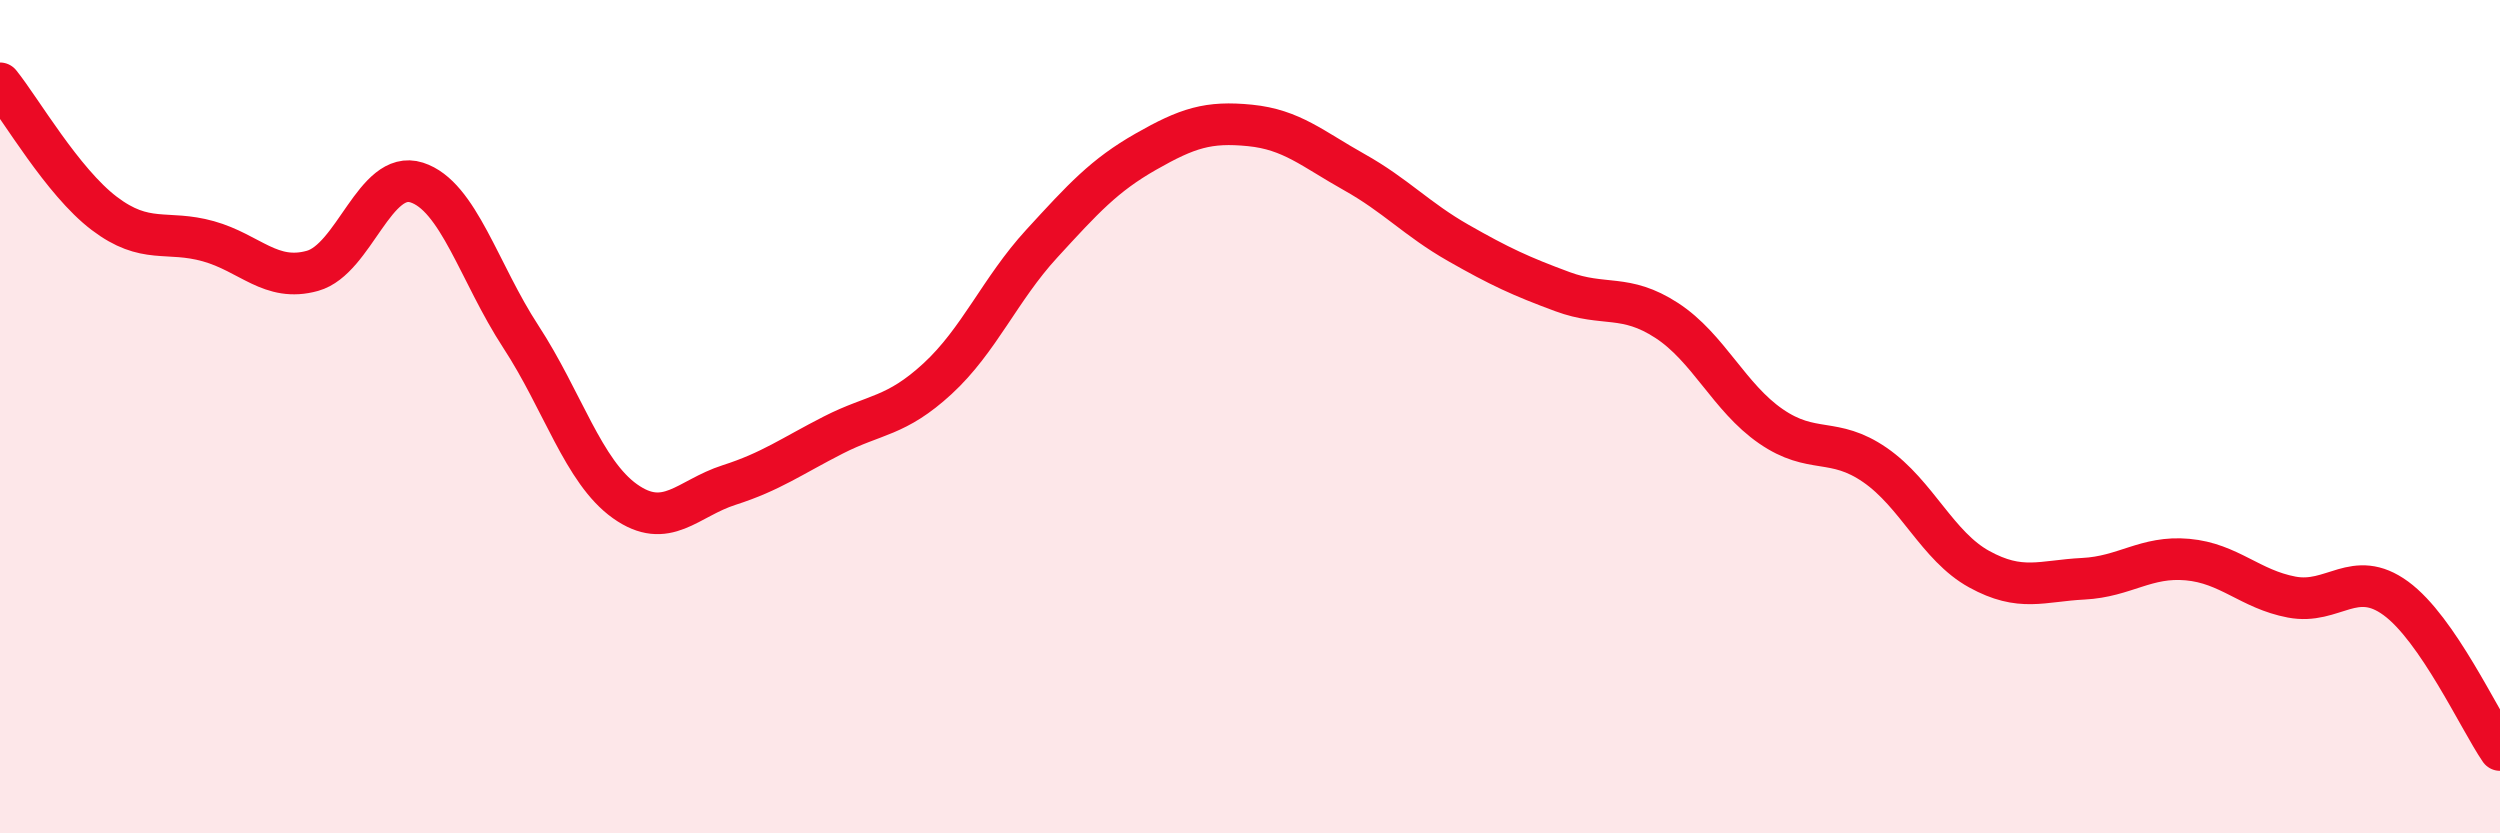
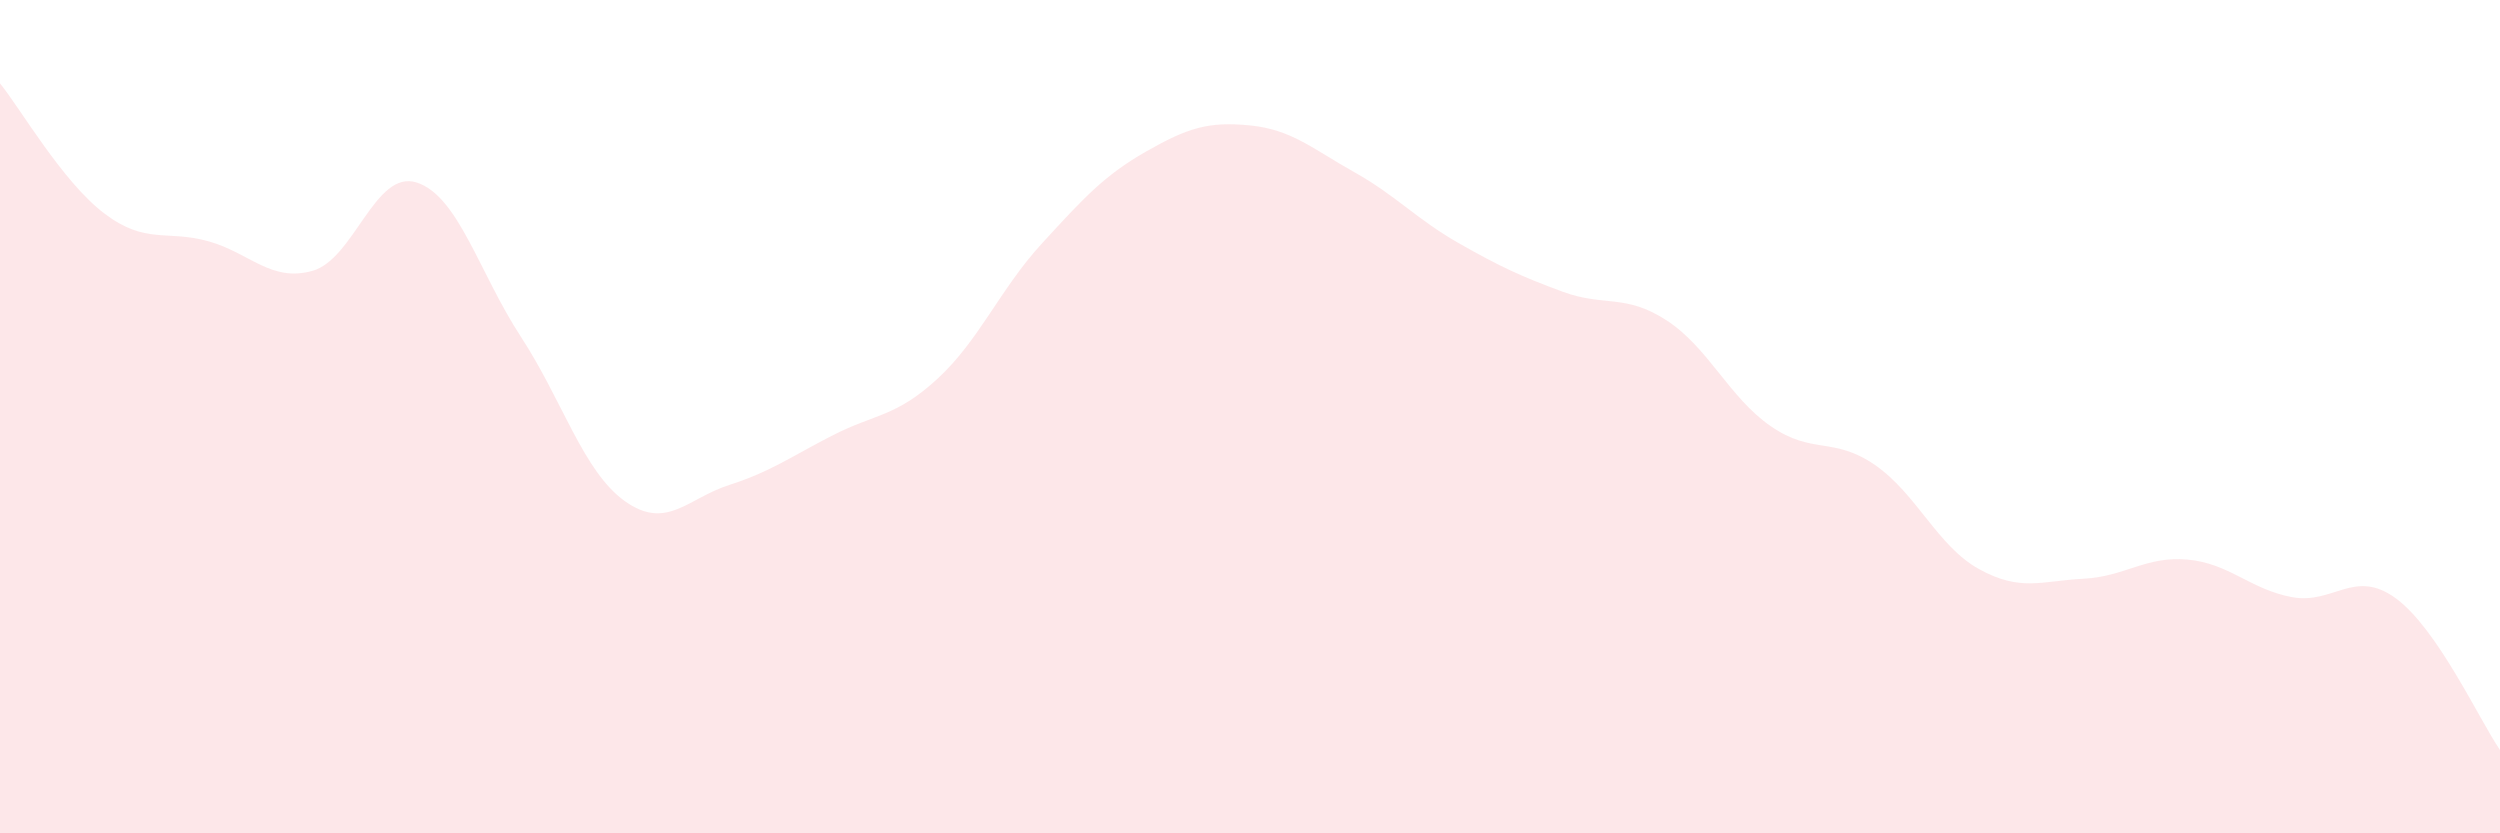
<svg xmlns="http://www.w3.org/2000/svg" width="60" height="20" viewBox="0 0 60 20">
  <path d="M 0,2 C 0.5,2.62 1.5,4.36 2.5,5.12 C 3.5,5.88 4,5.51 5,5.79 C 6,6.07 6.5,6.78 7.5,6.5 C 8.5,6.22 9,4.06 10,4.38 C 11,4.7 11.5,6.55 12.5,8.08 C 13.5,9.61 14,11.32 15,12.03 C 16,12.74 16.5,11.96 17.5,11.64 C 18.5,11.32 19,10.95 20,10.44 C 21,9.93 21.5,10.01 22.5,9.09 C 23.5,8.17 24,6.94 25,5.85 C 26,4.76 26.5,4.21 27.5,3.64 C 28.5,3.07 29,2.91 30,3.01 C 31,3.11 31.5,3.57 32.5,4.13 C 33.5,4.69 34,5.26 35,5.83 C 36,6.4 36.5,6.63 37.5,7 C 38.5,7.37 39,7.04 40,7.69 C 41,8.34 41.5,9.54 42.5,10.23 C 43.5,10.92 44,10.47 45,11.16 C 46,11.85 46.5,13.11 47.5,13.66 C 48.5,14.21 49,13.94 50,13.89 C 51,13.84 51.5,13.34 52.5,13.43 C 53.5,13.52 54,14.14 55,14.33 C 56,14.52 56.5,13.63 57.5,14.36 C 58.5,15.09 59.5,17.27 60,18L60 20L0 20Z" fill="#EB0A25" opacity="0.1" stroke-linecap="round" stroke-linejoin="round" />
-   <path d="M 0,2 C 0.5,2.62 1.5,4.36 2.5,5.12 C 3.5,5.88 4,5.51 5,5.79 C 6,6.07 6.5,6.78 7.5,6.5 C 8.5,6.22 9,4.06 10,4.38 C 11,4.7 11.5,6.55 12.5,8.08 C 13.5,9.61 14,11.32 15,12.03 C 16,12.74 16.5,11.96 17.5,11.64 C 18.5,11.32 19,10.95 20,10.44 C 21,9.93 21.5,10.01 22.5,9.09 C 23.5,8.17 24,6.94 25,5.85 C 26,4.76 26.5,4.21 27.5,3.64 C 28.5,3.07 29,2.91 30,3.01 C 31,3.11 31.5,3.57 32.5,4.13 C 33.5,4.69 34,5.26 35,5.83 C 36,6.4 36.5,6.63 37.5,7 C 38.5,7.37 39,7.04 40,7.69 C 41,8.34 41.5,9.54 42.5,10.23 C 43.5,10.92 44,10.47 45,11.16 C 46,11.85 46.5,13.11 47.5,13.66 C 48.5,14.21 49,13.94 50,13.89 C 51,13.84 51.5,13.34 52.5,13.43 C 53.5,13.52 54,14.14 55,14.33 C 56,14.52 56.5,13.63 57.5,14.36 C 58.5,15.09 59.5,17.27 60,18" stroke="#EB0A25" stroke-width="1" fill="none" stroke-linecap="round" stroke-linejoin="round" />
</svg>